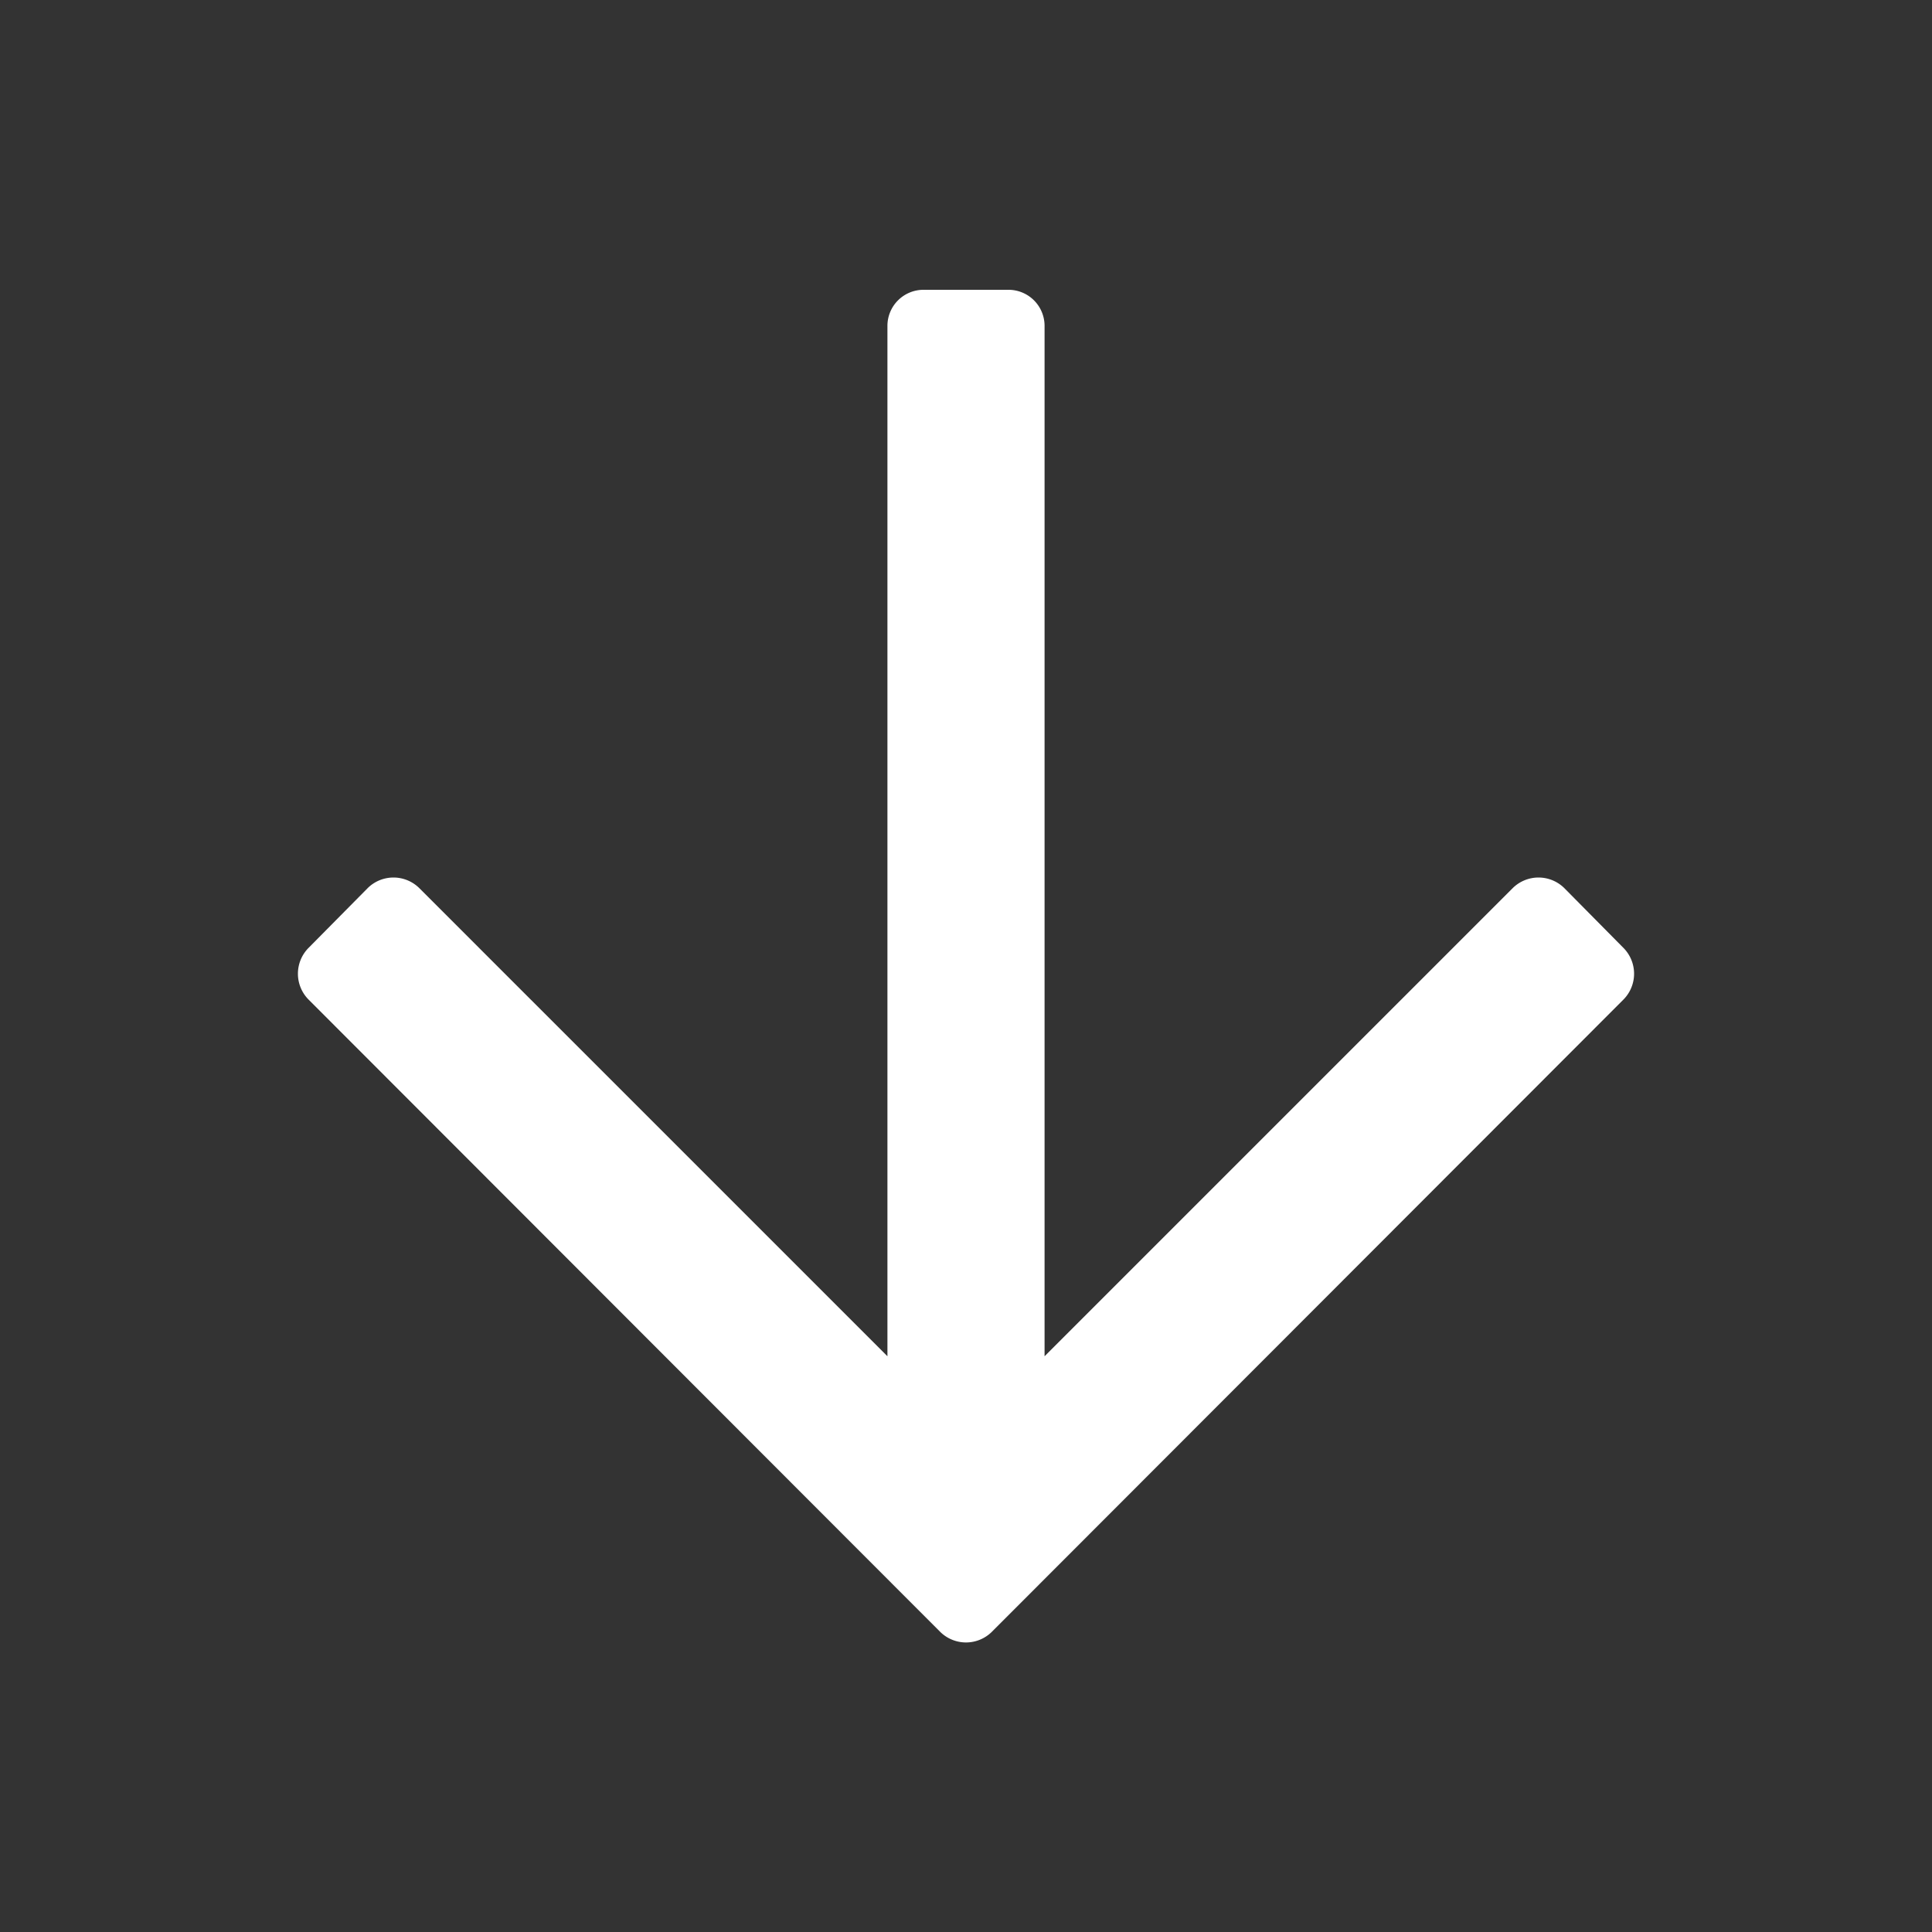
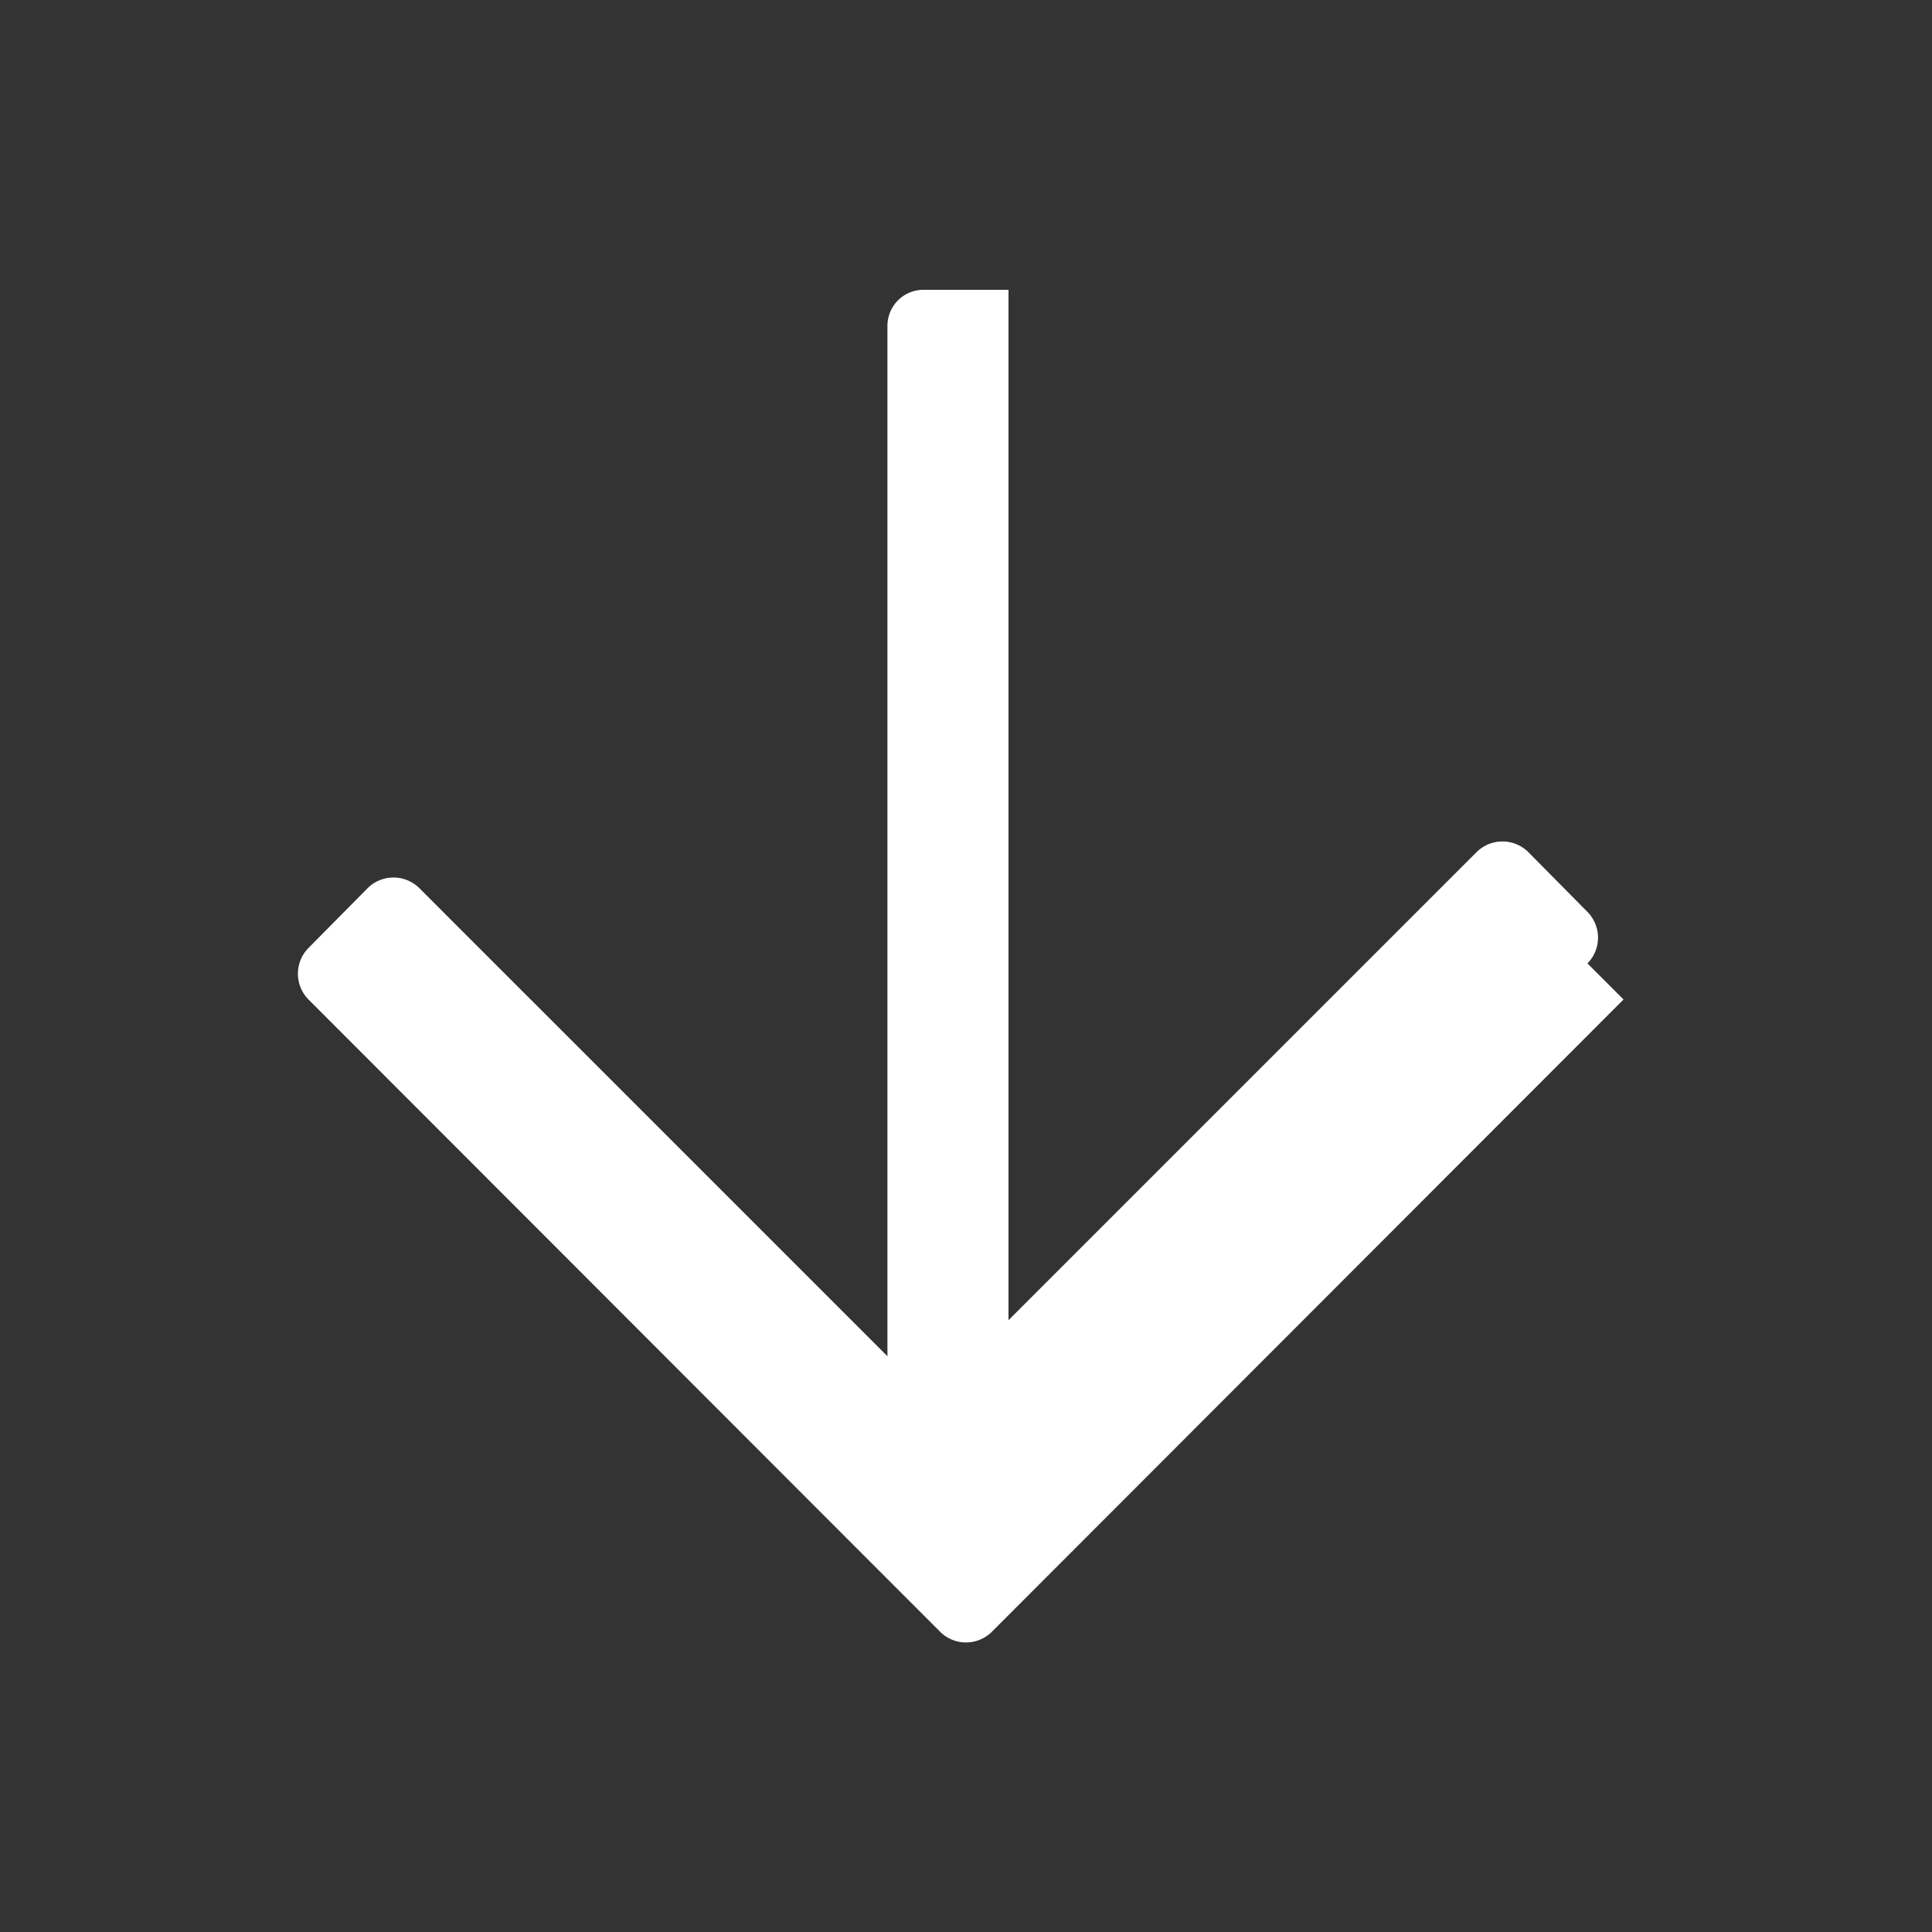
<svg xmlns="http://www.w3.org/2000/svg" data-name="Calque 1" viewBox="0 0 30 30">
  <rect x="0" y="0" width="30" height="30" fill="#333333" stroke="none" />
-   <path d="M25.21 15.52l-9.81 9.82a.57.57 0 01-.8 0l-9.81-9.82a.57.57 0 010-.8l.92-.93a.57.57 0 01.8 0l7.27 7.27v-16a.56.56 0 01.56-.56h1.32a.56.56 0 01.56.56v16l7.27-7.27a.57.57 0 01.8 0l.92.93a.57.57 0 010 .8z" fill="#fff" />
+   <path d="M25.21 15.52l-9.81 9.82a.57.57 0 01-.8 0l-9.81-9.82a.57.57 0 010-.8l.92-.93a.57.57 0 01.8 0l7.27 7.27v-16a.56.56 0 01.56-.56h1.32v16l7.27-7.27a.57.57 0 01.8 0l.92.93a.57.57 0 010 .8z" fill="#fff" />
</svg>